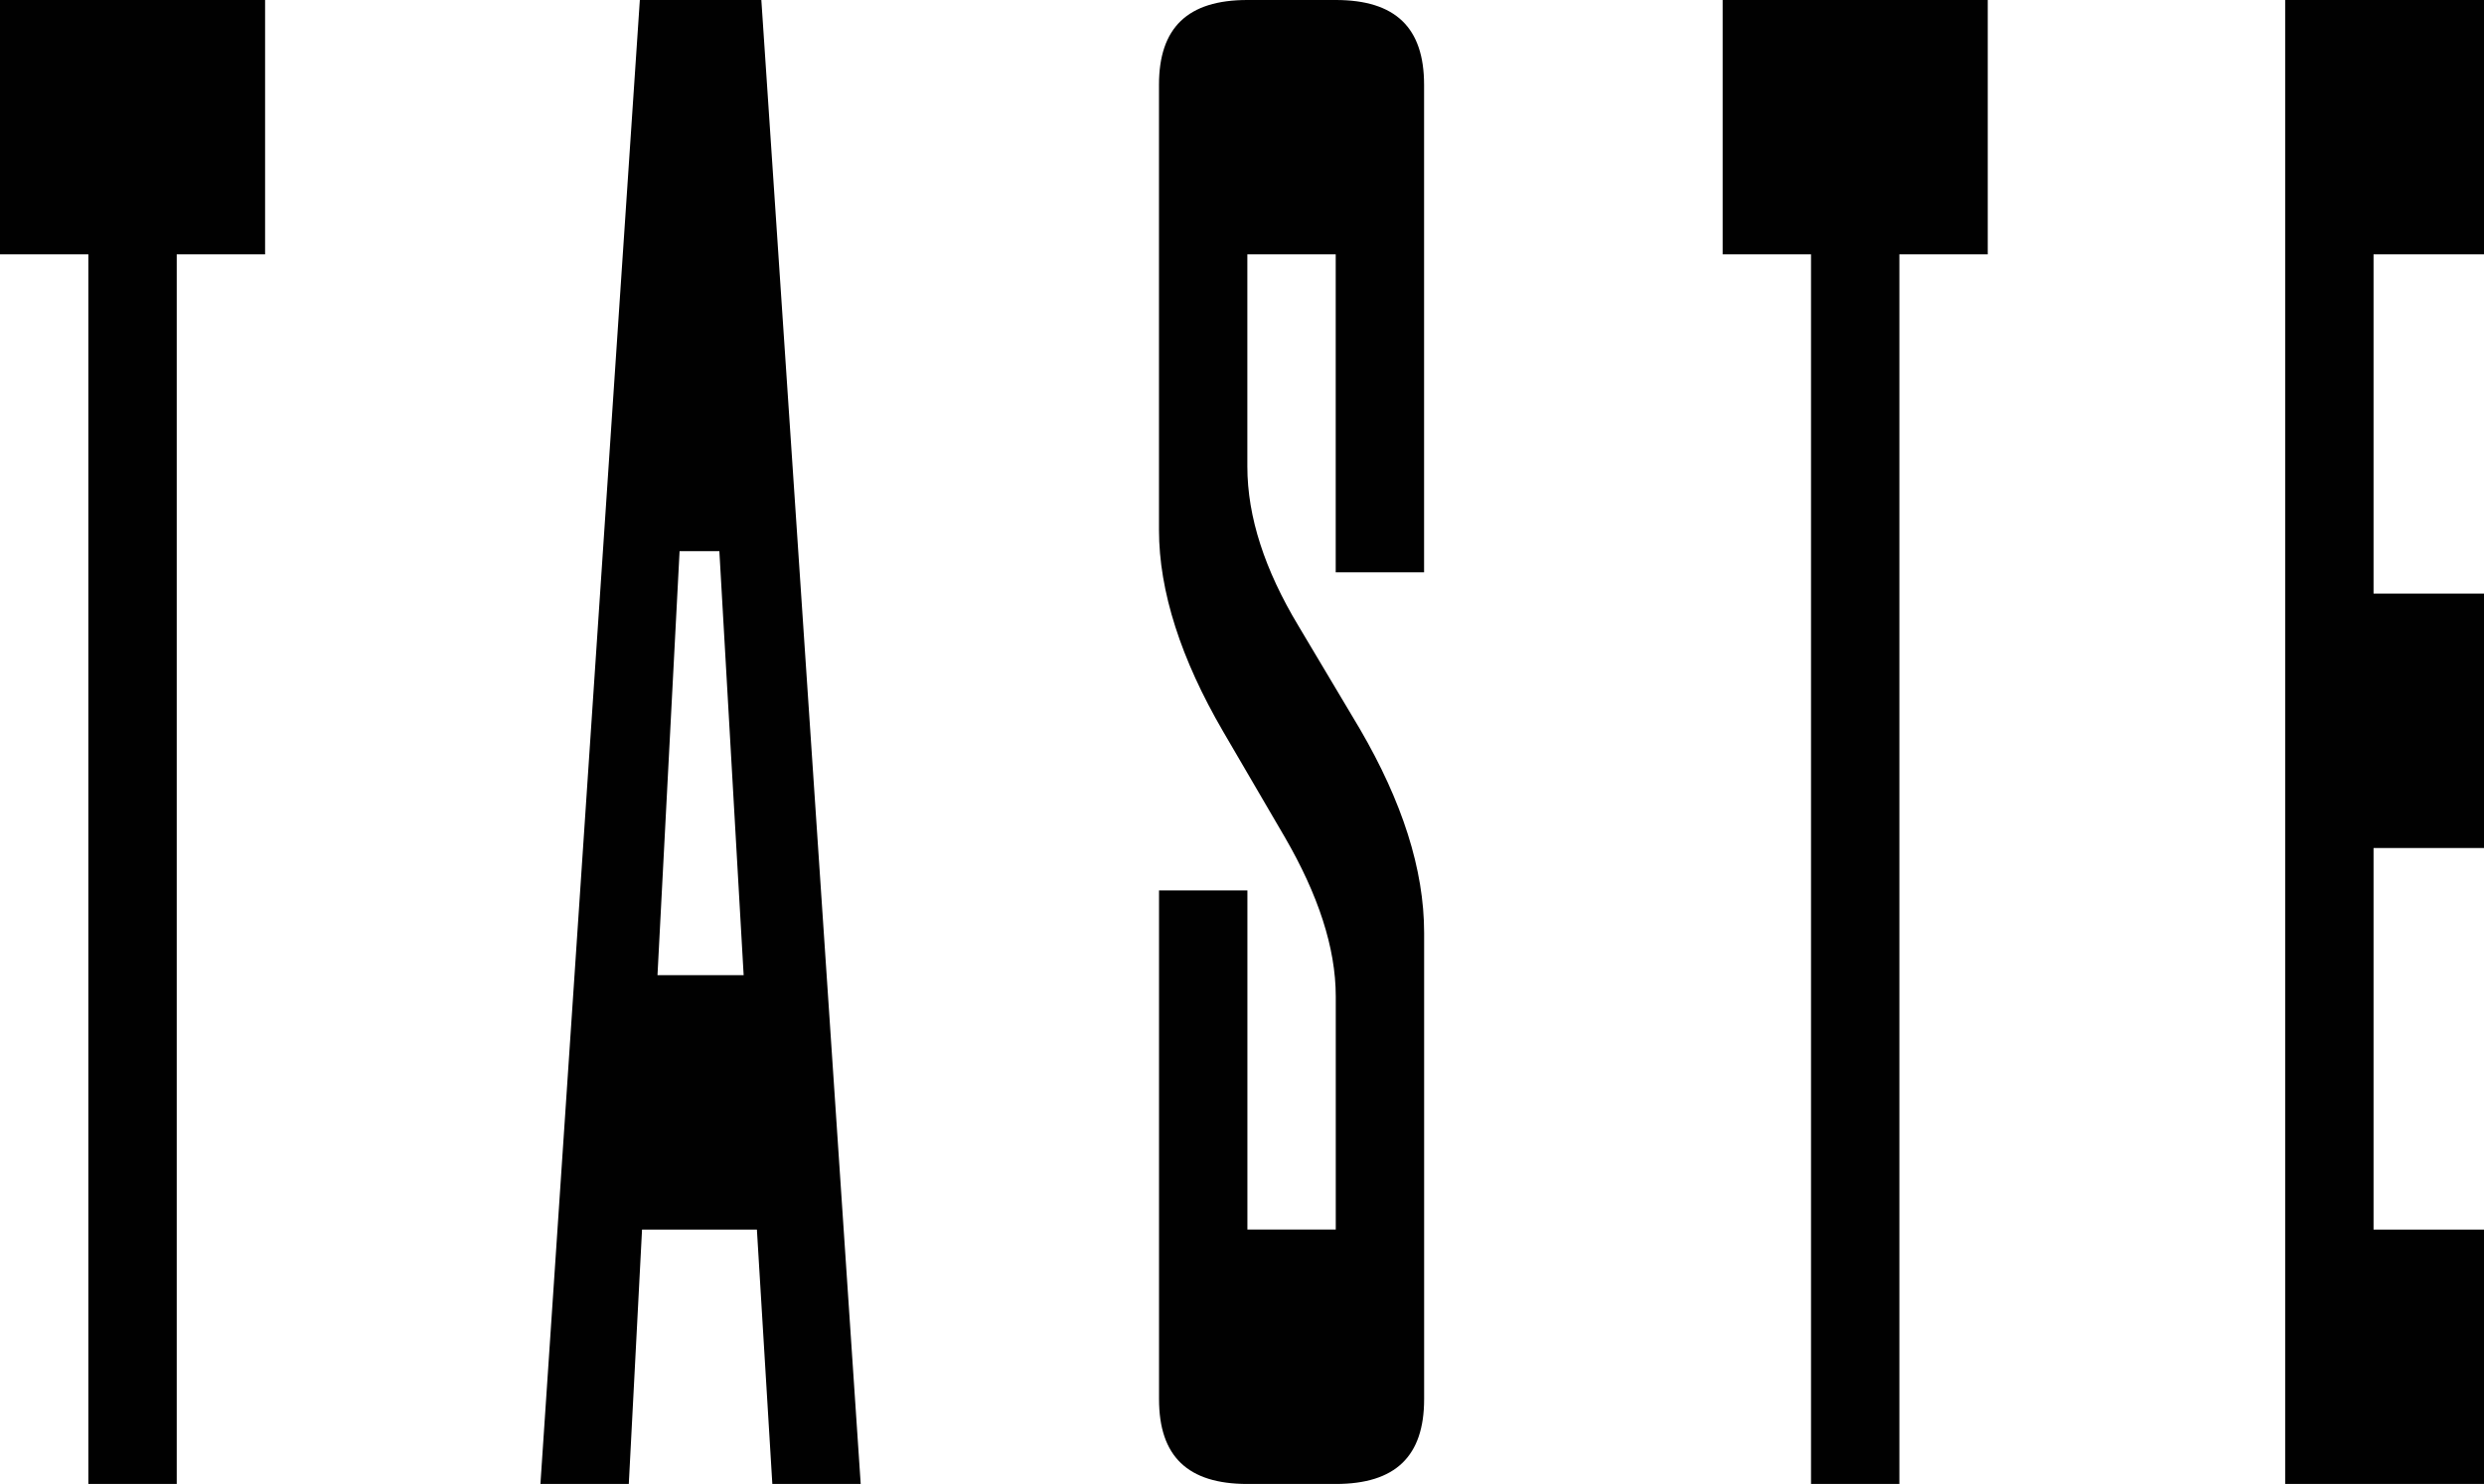
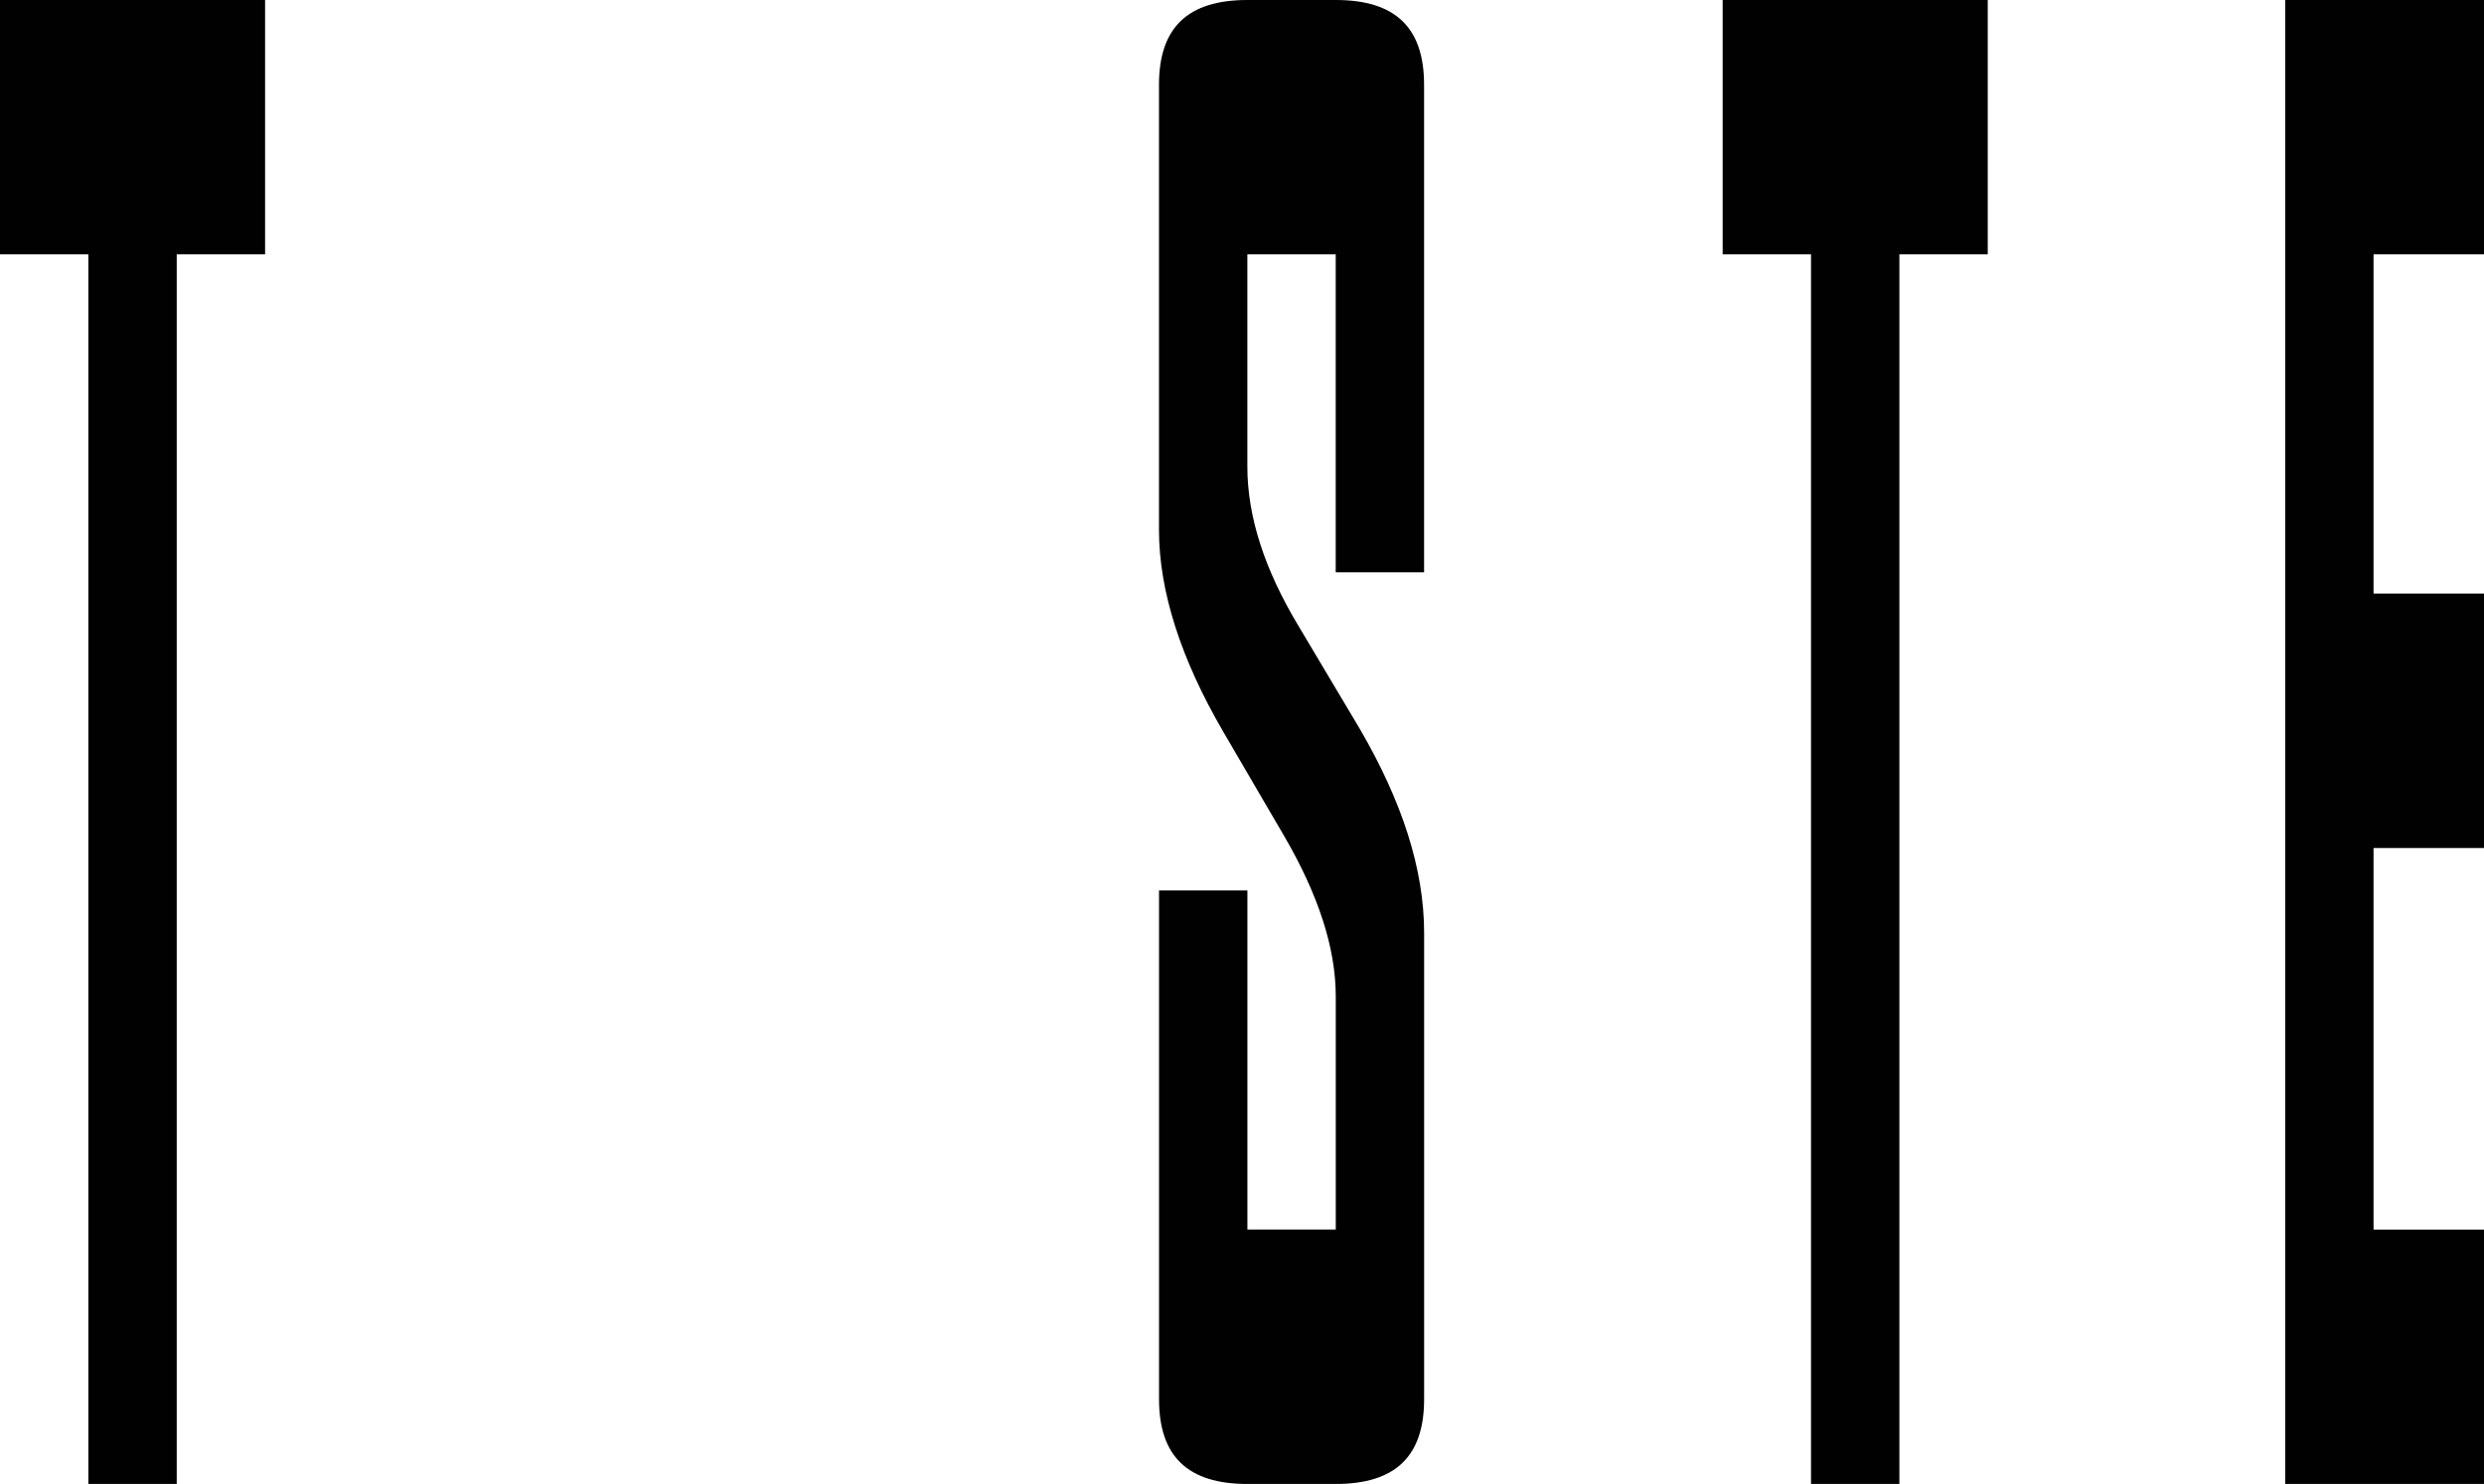
<svg xmlns="http://www.w3.org/2000/svg" preserveAspectRatio="none" viewBox="0 0 497 297">
  <defs>
    <style>.cls-1{fill:#010101;}</style>
  </defs>
  <path class="cls-1" d="M35.36,297V50.91h17.68V0H0V50.91H17.68v246.09h17.68Z" />
-   <path class="cls-1" d="M125.81,297l2.65-50.91h22.98l3.09,50.91h17.68L152.33,0h-24.31l-19.89,297h17.68Zm18.12-186.69l4.86,84.86h-17.24l4.42-84.86h7.96Z" />
  <path class="cls-1" d="M249.58,246.09v-67.89h-17.68v101.83c0,11.46,5.75,16.97,17.68,16.97h17.68c11.93,0,17.68-5.52,17.68-16.97v-93.34c0-12.73-4.42-26.31-12.82-40.73l-12.38-20.79c-6.63-11.03-10.17-21.64-10.17-31.82V50.91h17.68v63.64h17.68V16.97c0-11.46-5.74-16.97-17.68-16.97h-17.68c-11.93,0-17.68,5.52-17.68,16.97V106.07c0,12.3,4.42,25.88,12.82,40.31l12.38,21.21c6.63,11.46,10.17,22.06,10.17,31.82v46.67h-17.68Z" />
  <path class="cls-1" d="M380.03,297V50.91h17.68V0h-53.04V50.91h17.68v246.09h17.68Z" />
  <path class="cls-1" d="M497,118.8h-22.1V50.91h22.1V0h-39.78V297h39.78v-50.91h-22.1v-76.37h22.1v-50.91Z" />
</svg>